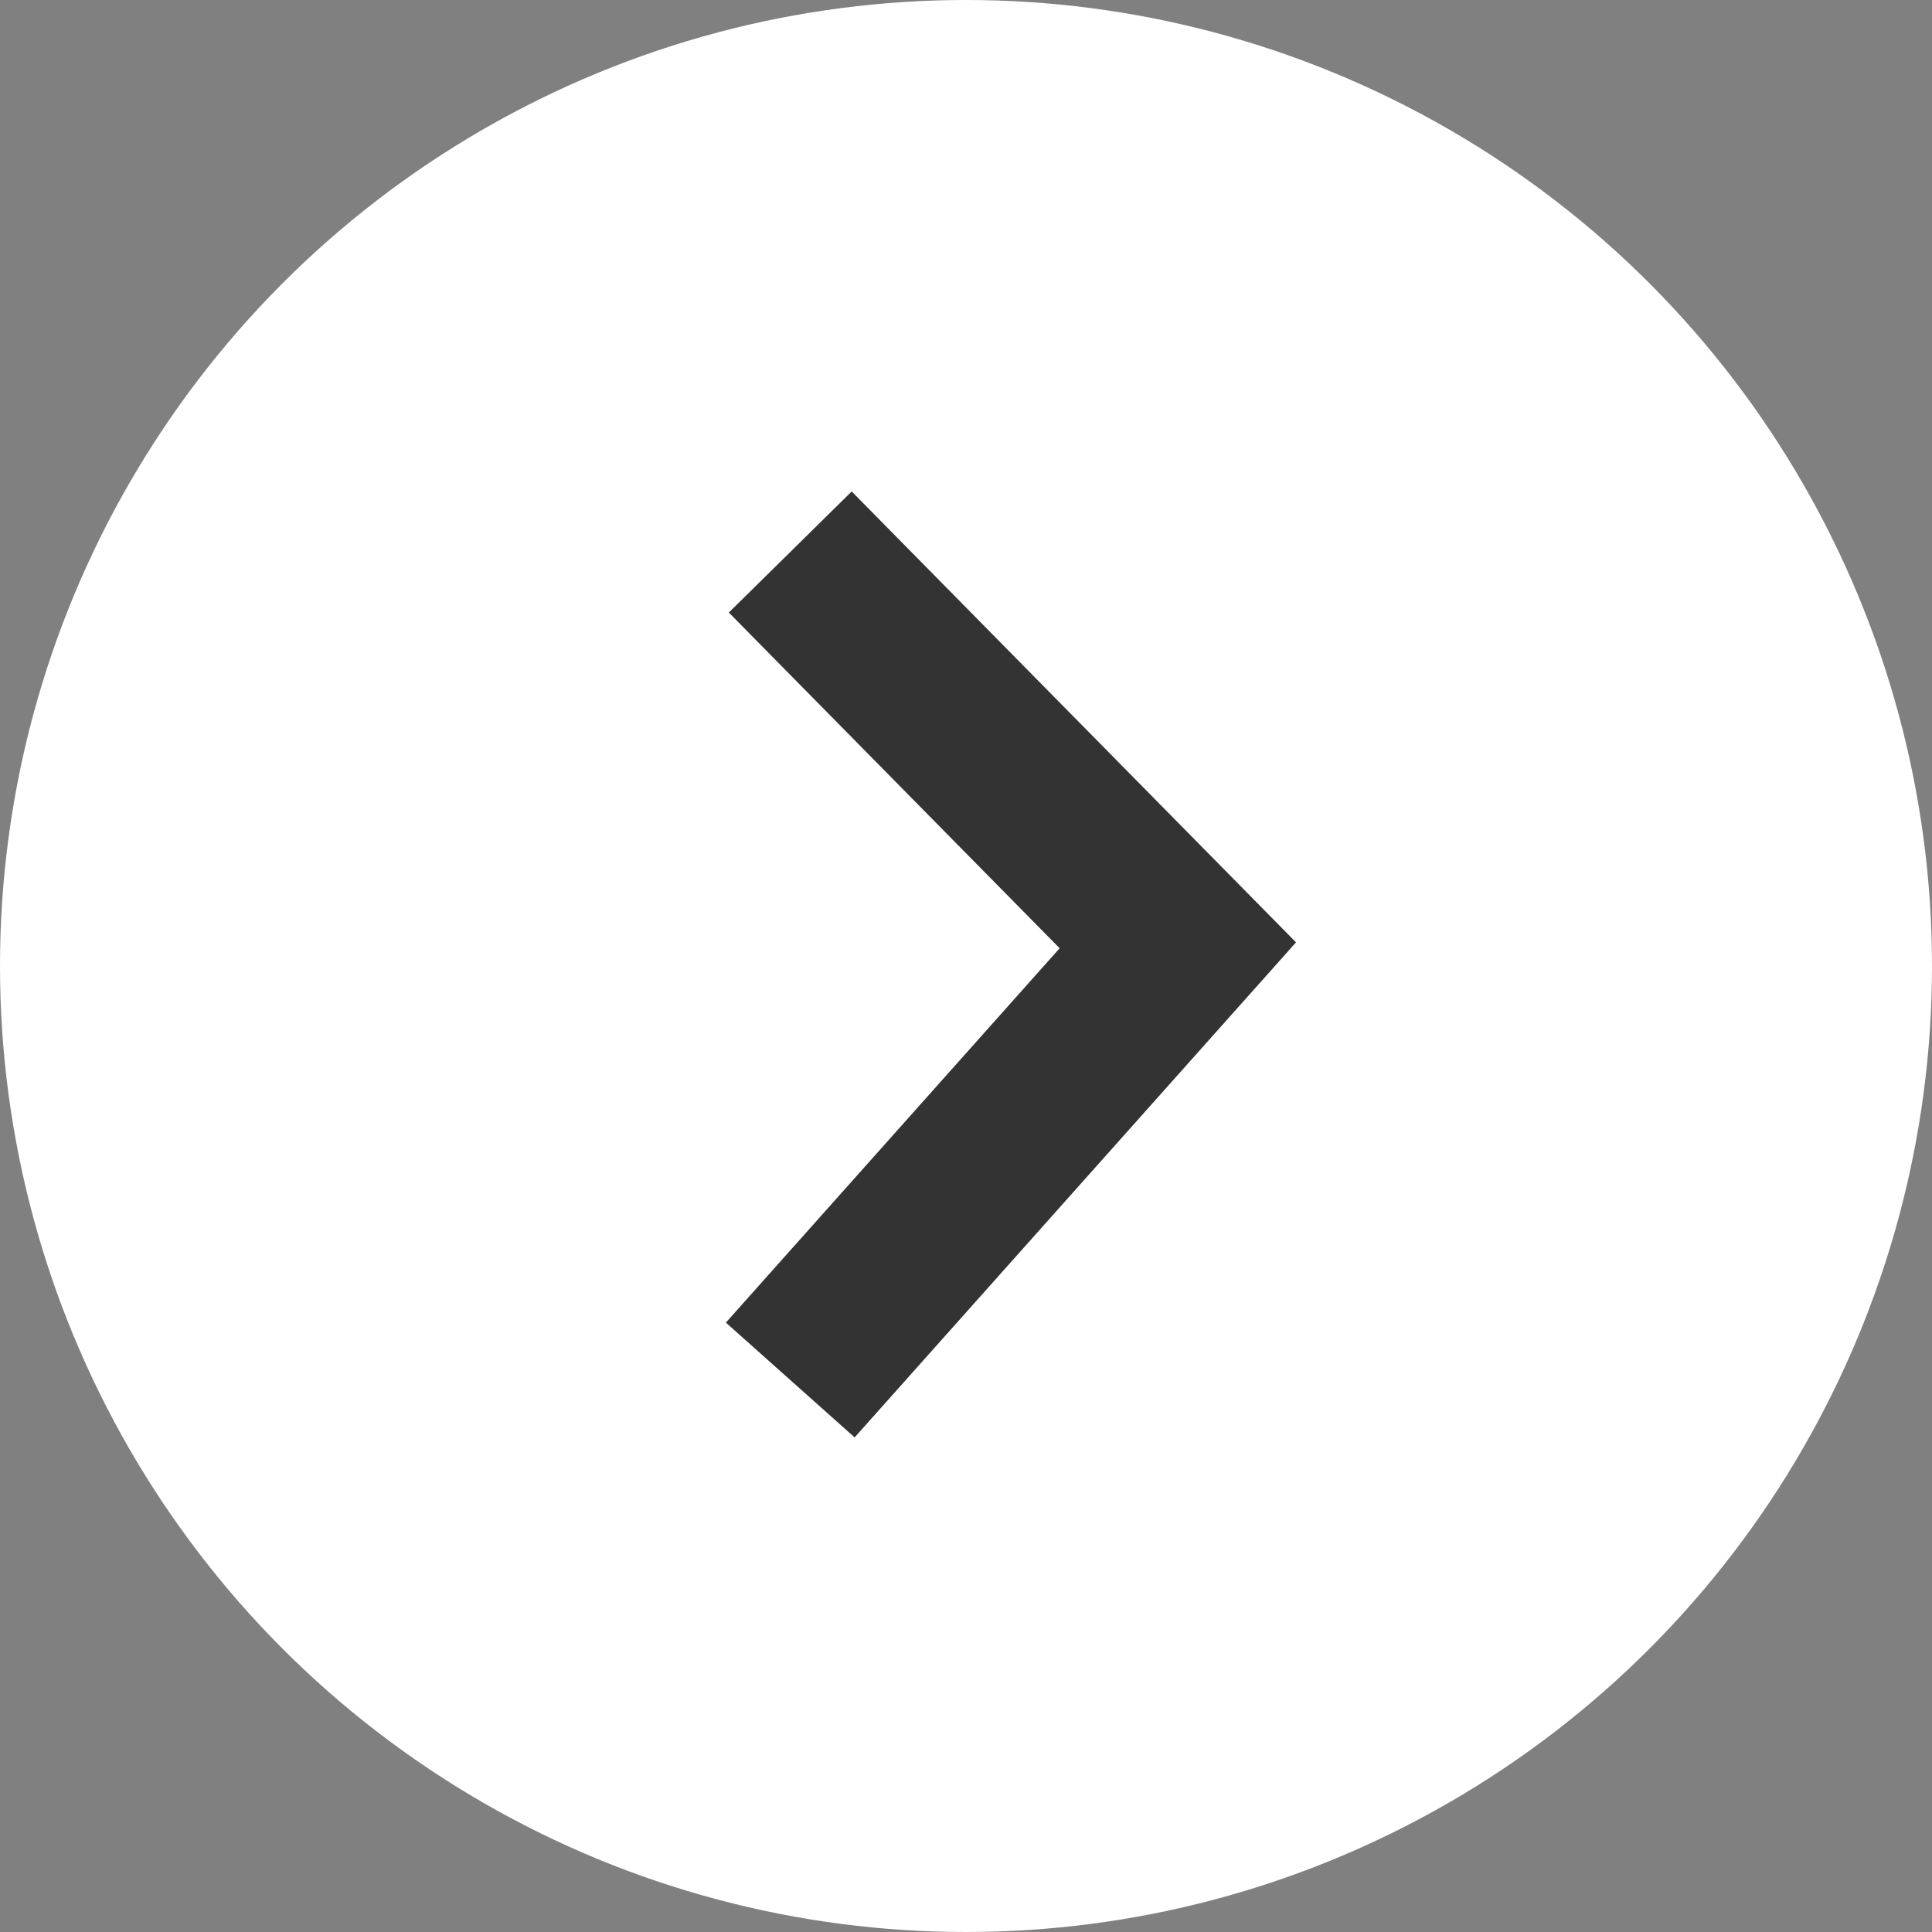
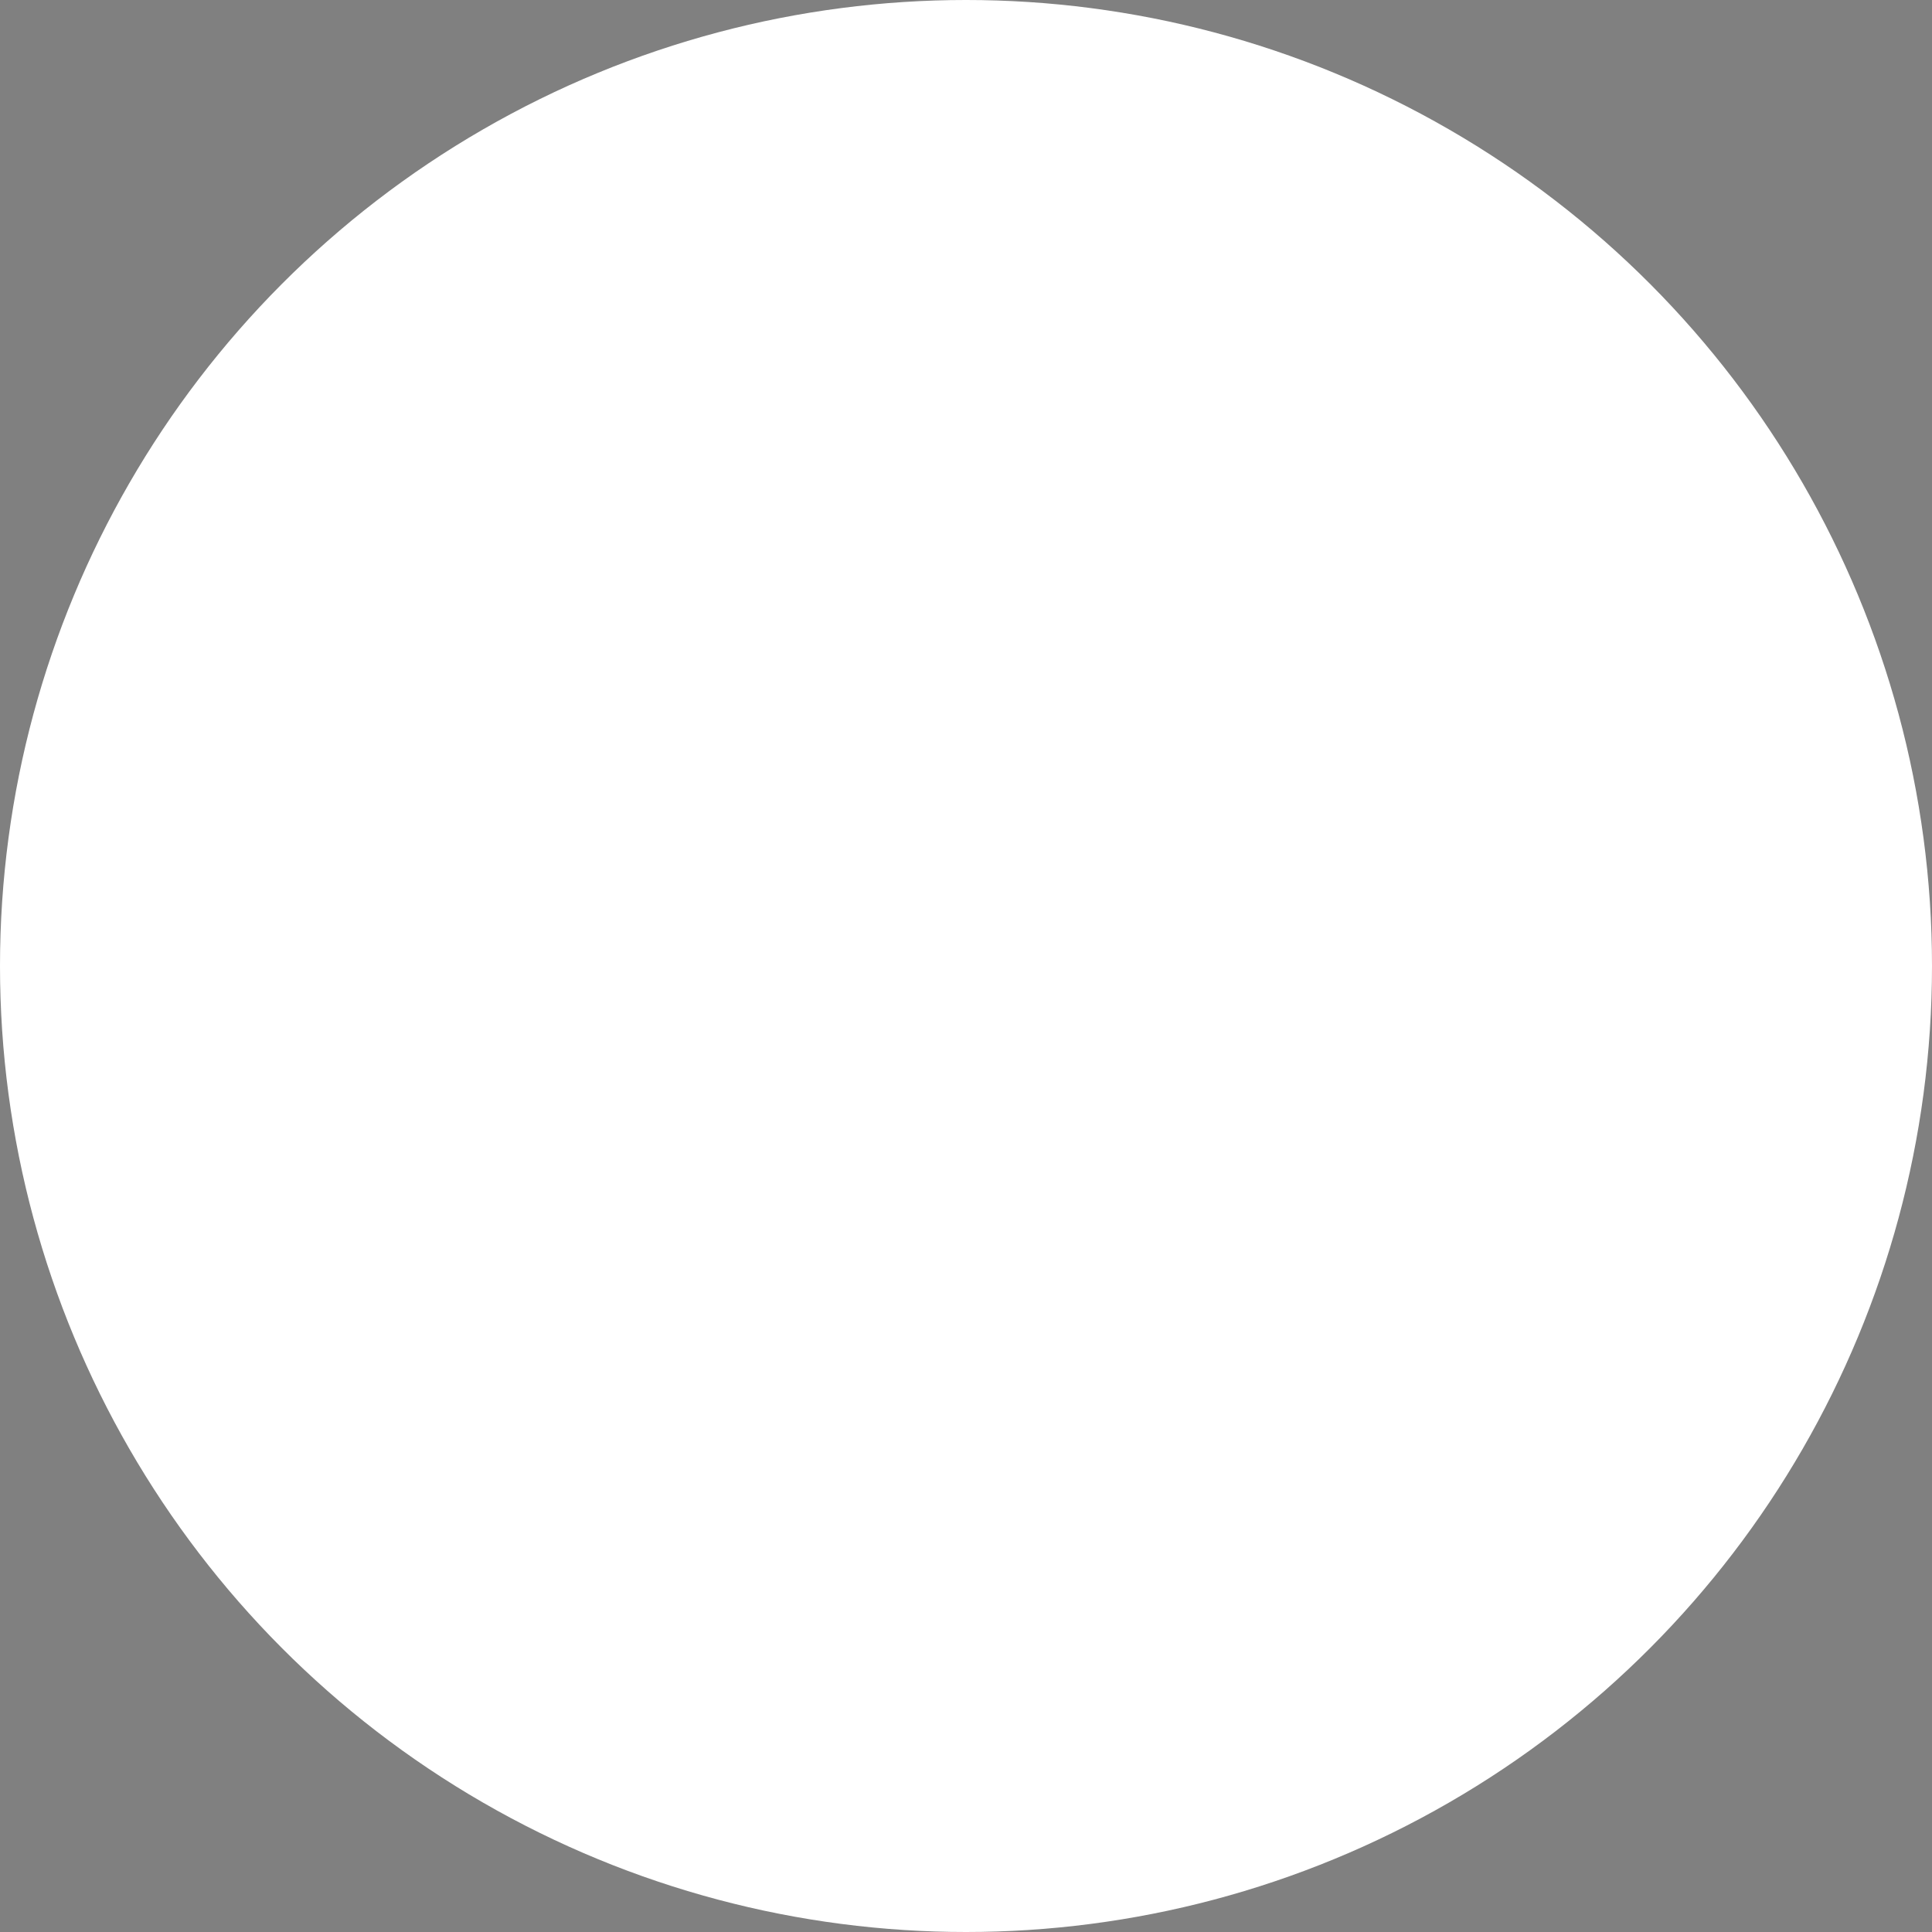
<svg xmlns="http://www.w3.org/2000/svg" width="28" height="28" viewBox="0 0 28 28">
  <rect x="0" y="0" width="28" height="28" fill="#808080" stroke="none" />
  <g data-name="グループ 21" transform="translate(-1077)">
    <circle data-name="楕円形 2" cx="14" cy="14" r="14" transform="translate(1077)" fill="#fff" />
-     <path data-name="パス 13" d="M1088.453 8l5.617 5.7-5.617 6.3" fill="none" stroke="#333" stroke-width="2.5" />
  </g>
</svg>